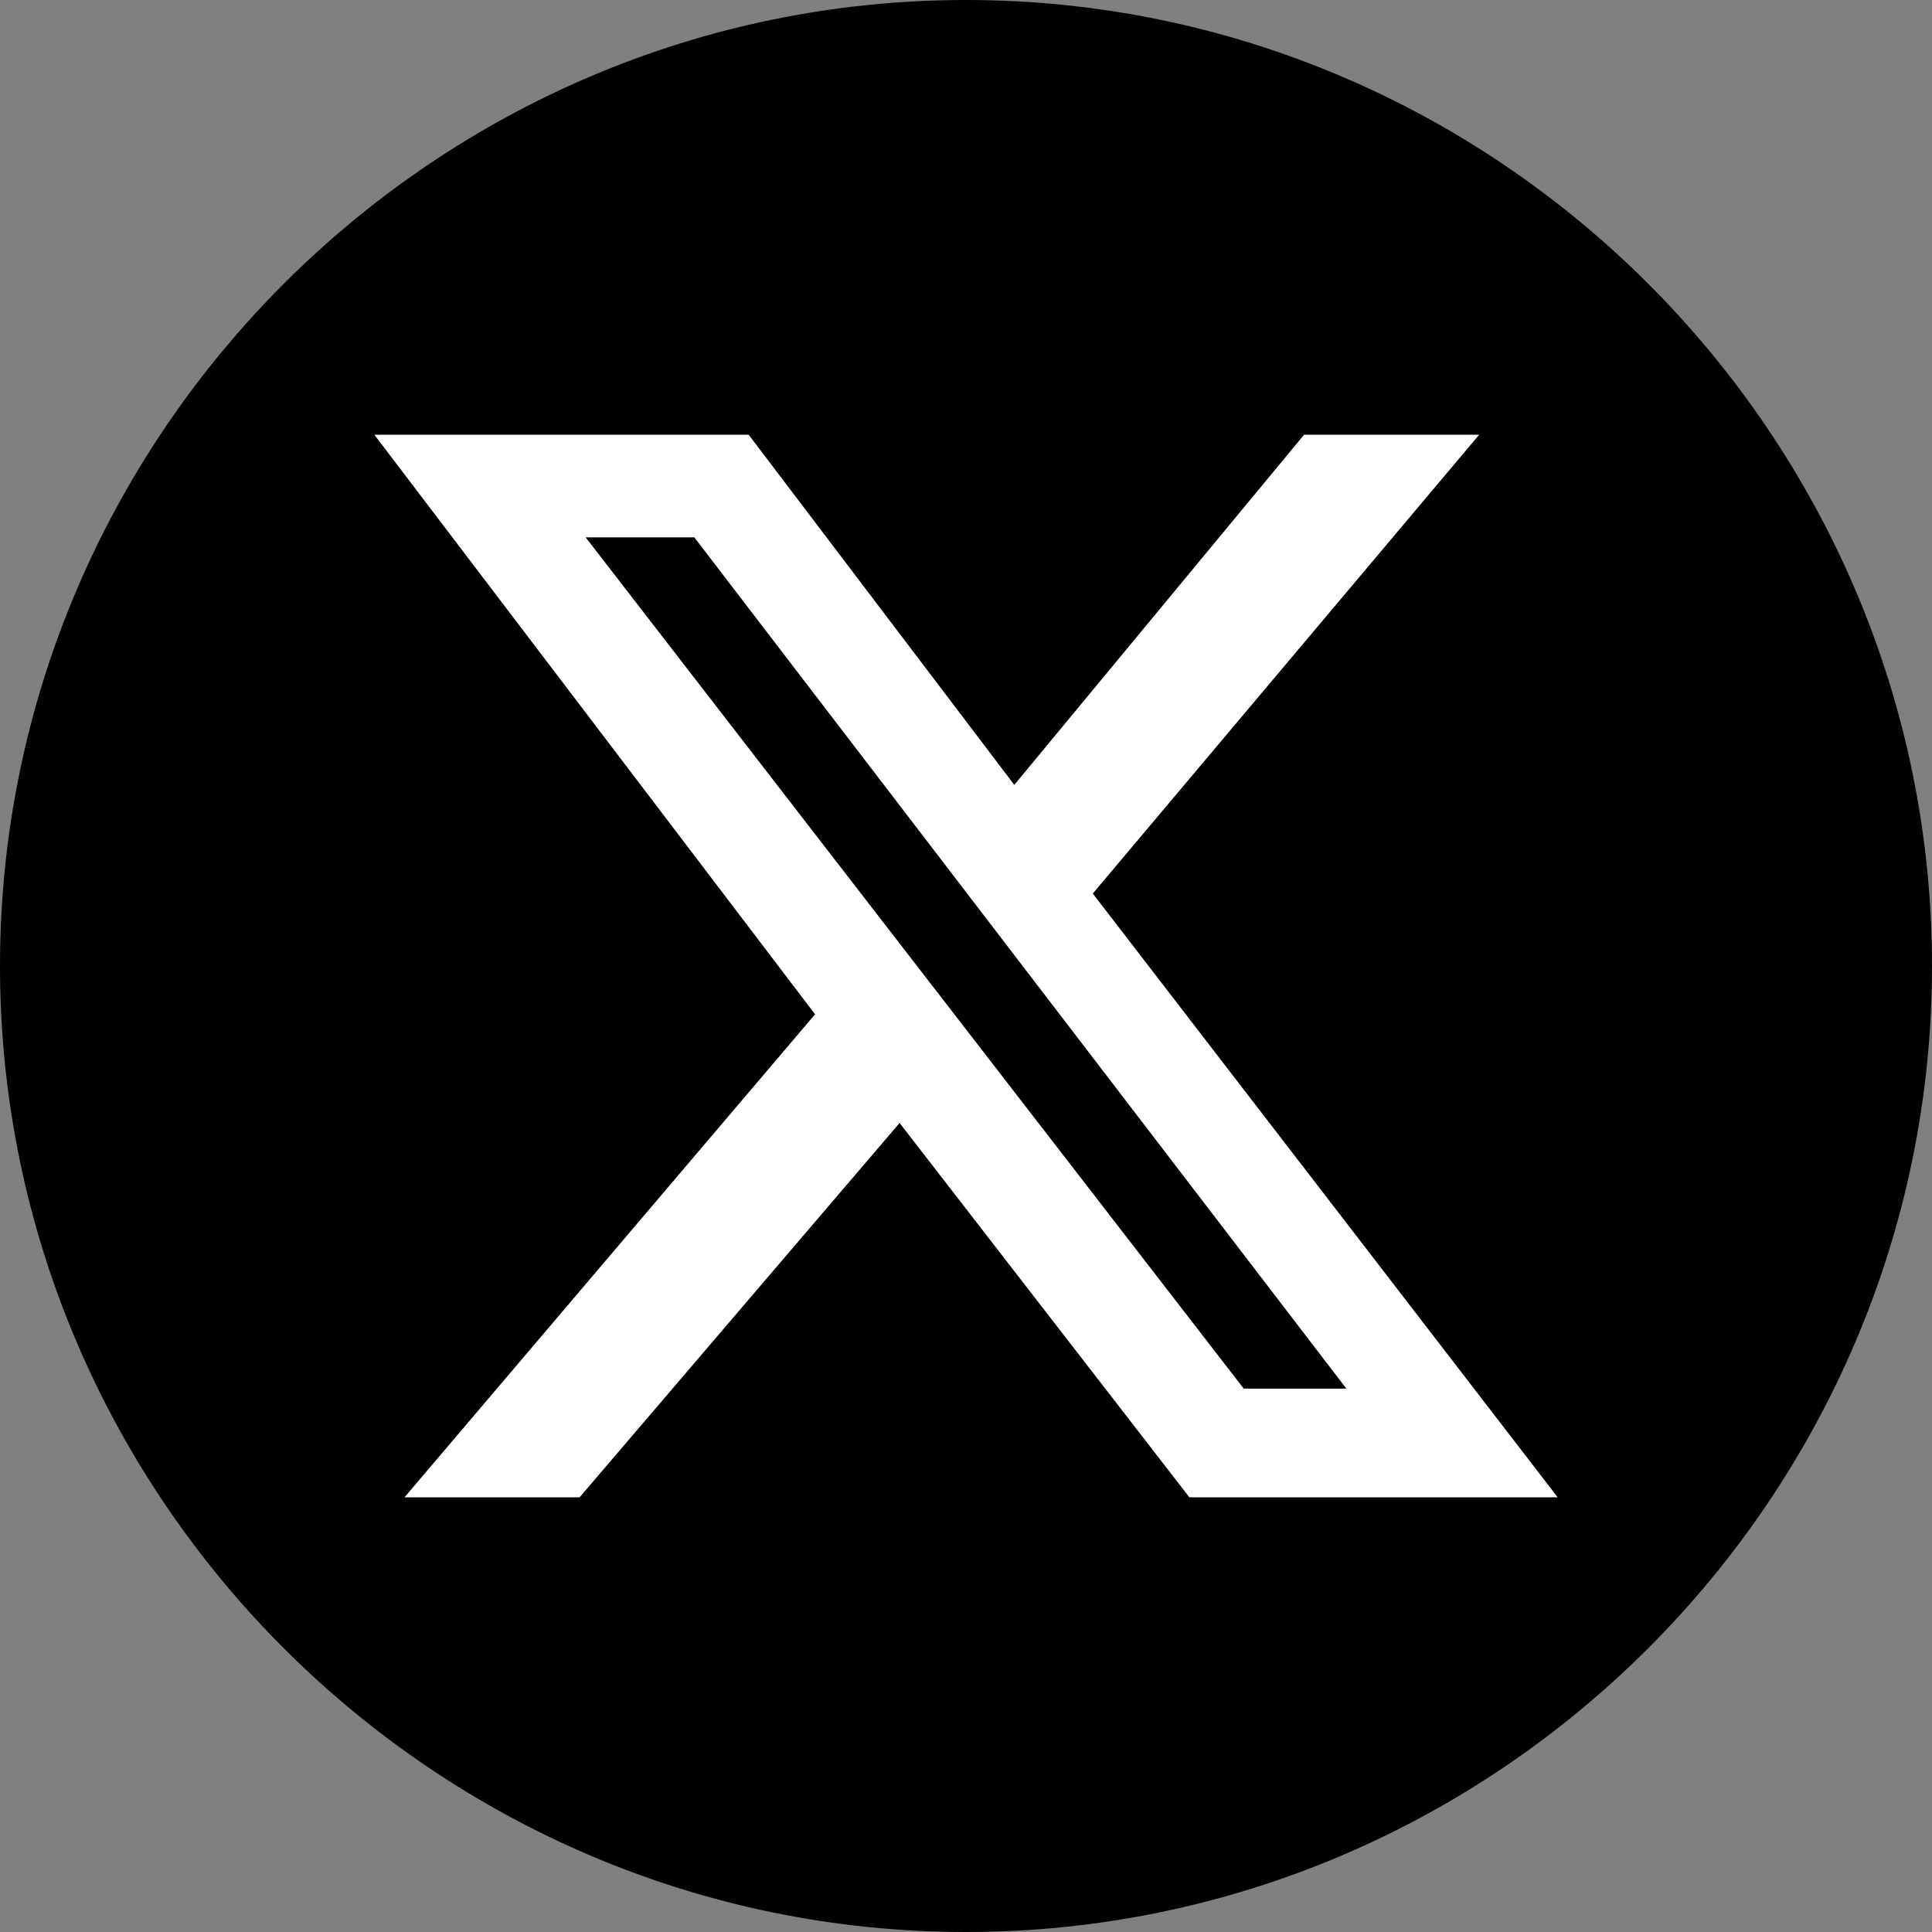
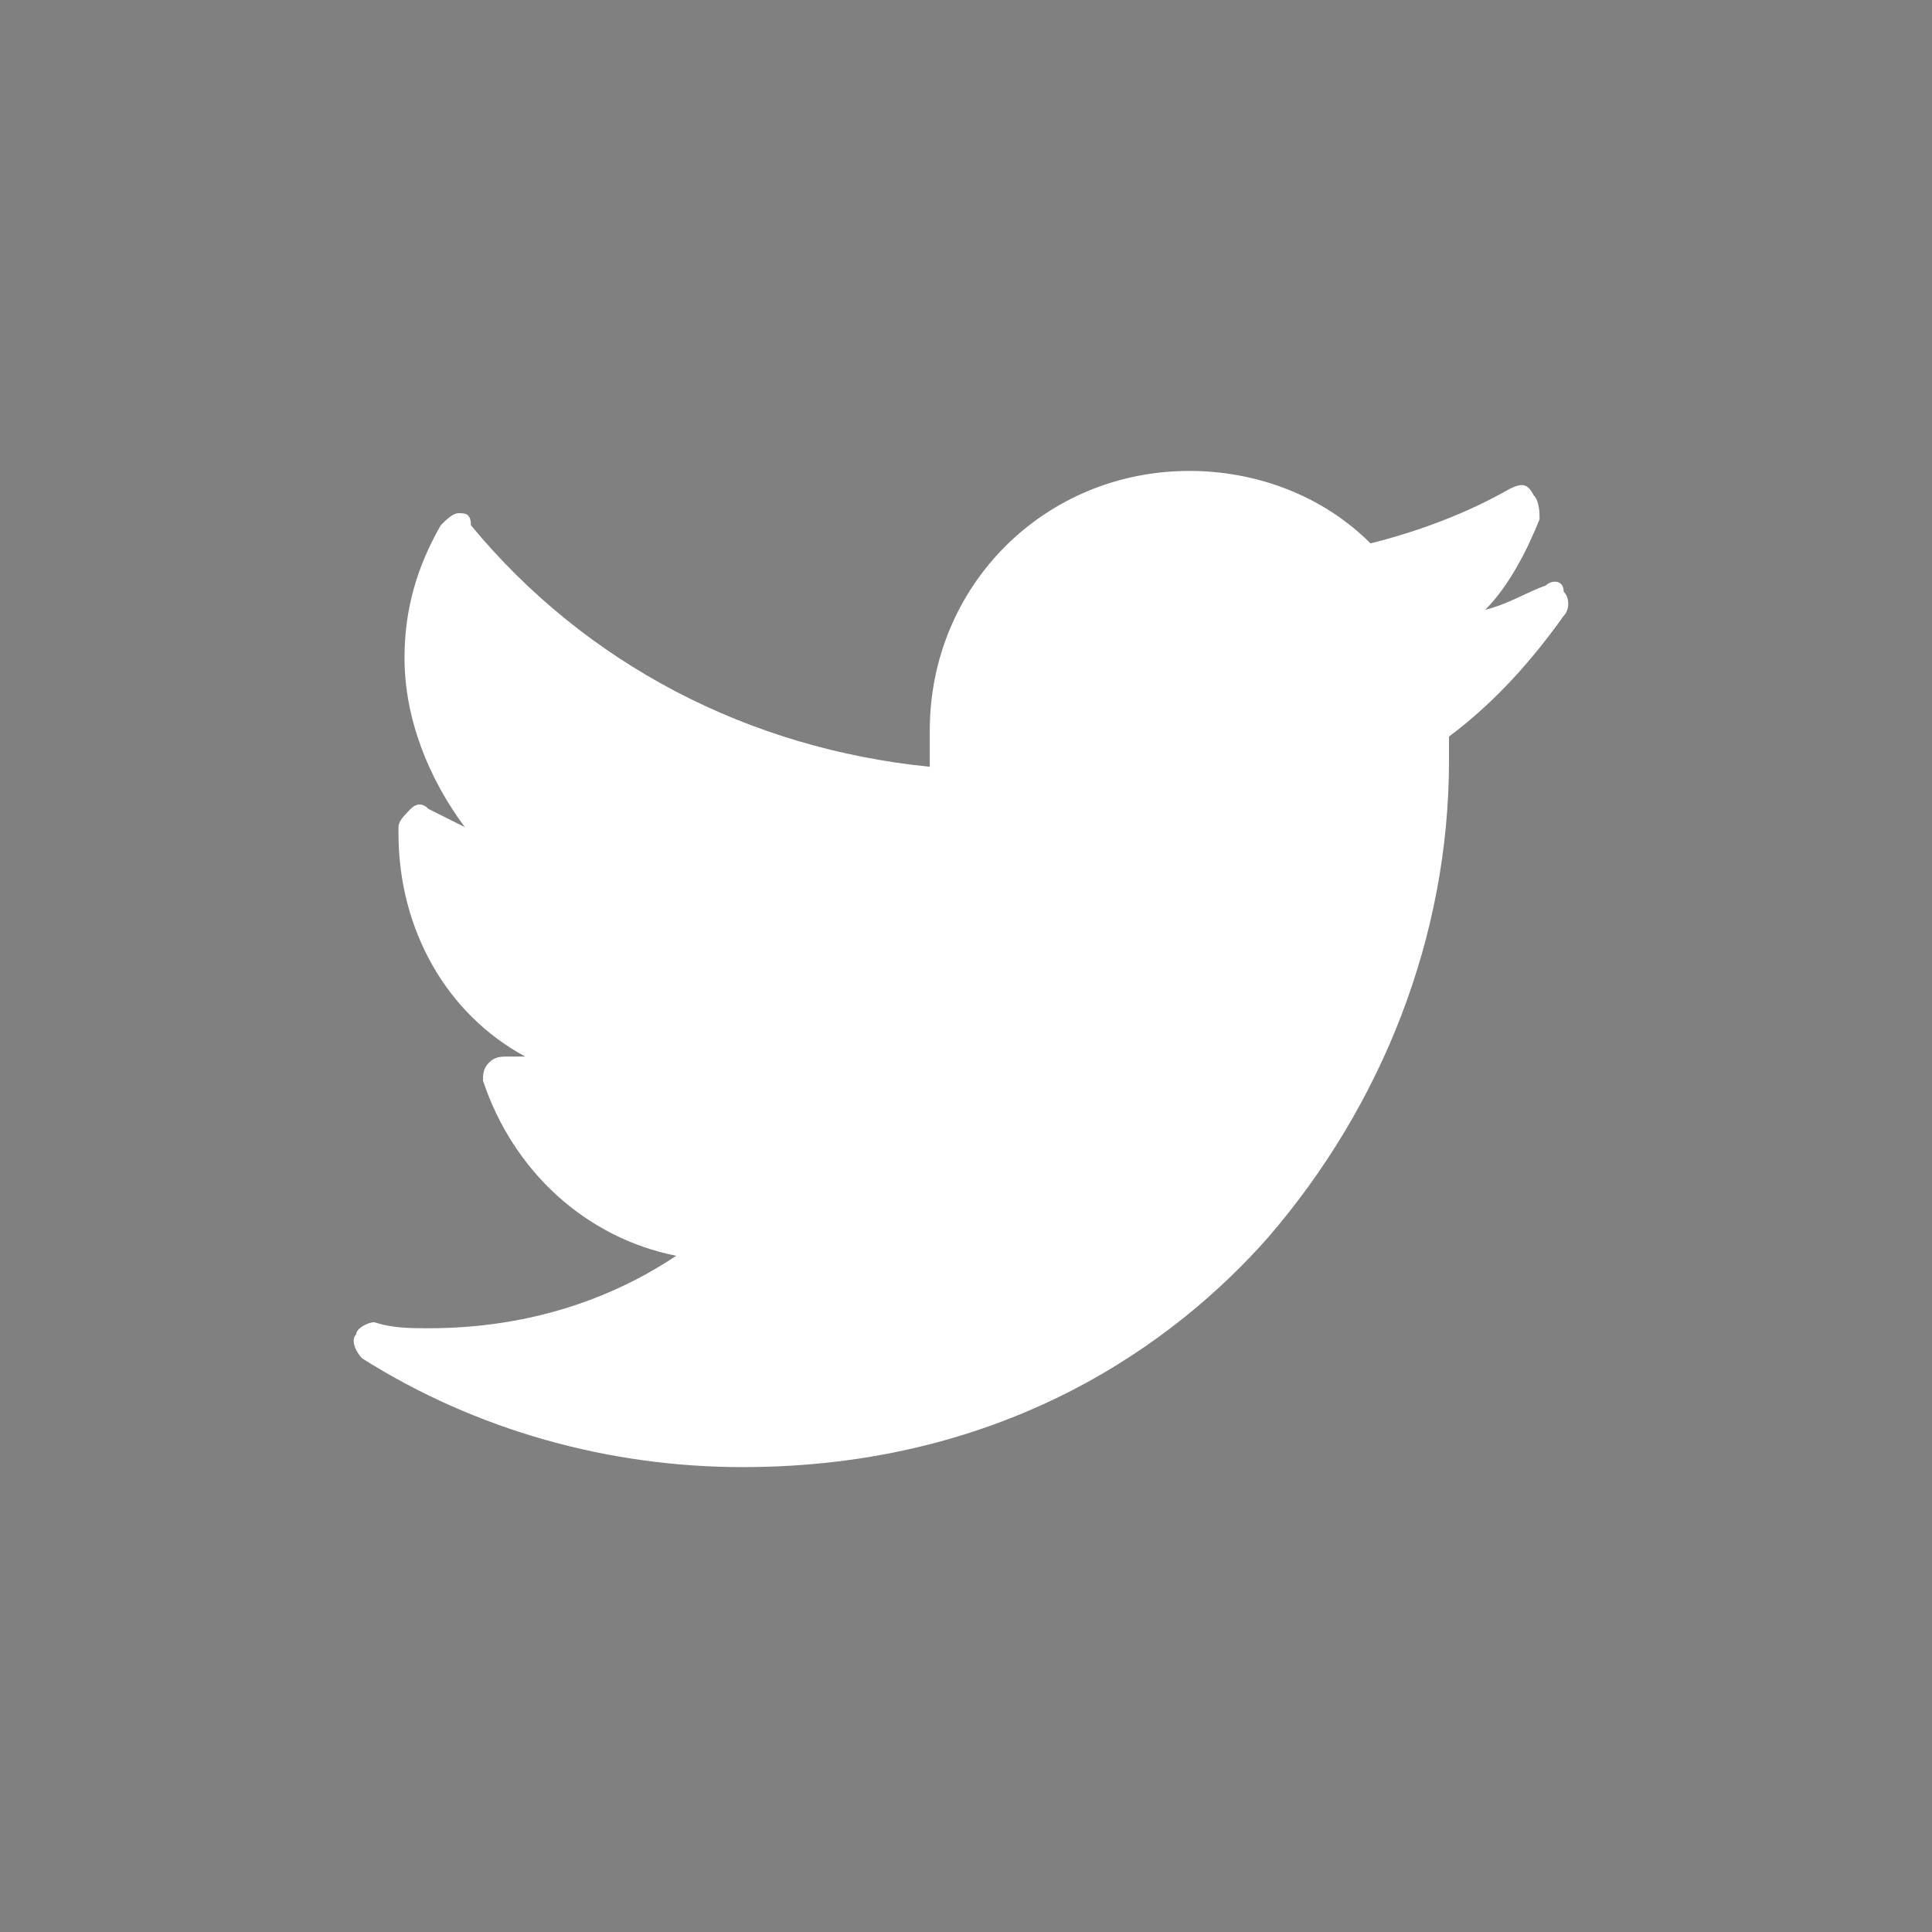
<svg xmlns="http://www.w3.org/2000/svg" enable-background="new 0 0 32 32" version="1.1" width="32px" height="32px" viewBox="0 0 32 32" xml:space="preserve">
  <rect x="0" y="0" width="32" height="32" fill="#808080" stroke="none" />
  <style type="text/css">
	.st0{fill:#FFFFFF;}
</style>
  <path class="st0" d="m25.6 9.7c-0.3 0.1-0.6 0.3-1 0.4 0.4-0.4 0.7-1 0.9-1.5 0-0.1 0-0.3-0.1-0.4-0.1-0.2-0.2-0.2-0.4-0.1-0.7 0.4-1.5 0.7-2.3 0.9-0.8-0.8-1.9-1.2-3-1.2-2.4 0-4.3 1.9-4.3 4.3v0.6c-3-0.3-5.7-1.7-7.6-4 0-0.2-0.1-0.2-0.2-0.2s-0.2 0.1-0.3 0.2c-0.4 0.7-0.6 1.4-0.6 2.2 0 1 0.4 2 1 2.8l-0.6-0.3c-0.1-0.1-0.2-0.1-0.3 0s-0.2 0.2-0.2 0.3v0.1c0 1.6 0.8 3 2.1 3.7h-0.3c-0.1 0-0.2 0-0.3 0.1s-0.1 0.2-0.1 0.3c0.5 1.5 1.7 2.6 3.2 2.9-1.2 0.8-2.6 1.2-4.1 1.2-0.3 0-0.6 0-0.9-0.1-0.1 0-0.3 0.1-0.3 0.2-0.1 0.1 0 0.3 0.1 0.4 1.9 1.2 4.1 1.8 6.3 1.8 4.4 0 7.2-2.1 8.7-3.8 1.9-2.2 3-5 3-7.9v-0.4c0.8-0.6 1.4-1.3 1.9-2 0.1-0.1 0.1-0.3 0-0.4 0-0.2-0.2-0.2-0.3-0.1z" />
-   <path d="M16,0C7.2,0,0,7.2,0,16s7.2,16,16,16s16-7.2,16-16S24.8,0,16,0z" />
-   <path class="st0" d="m25.8 24.8-7.7-10 6.4-7.6h-2.9l-4.8 5.8-4.4-5.8h-6.2l7.3 9.6-6.8 8h2.9l5.3-6.2 4.8 6.2h6.1zm-14.3-15.9 10.8 14.1h-1.7l-10.9-14.1h1.8z" />
</svg>